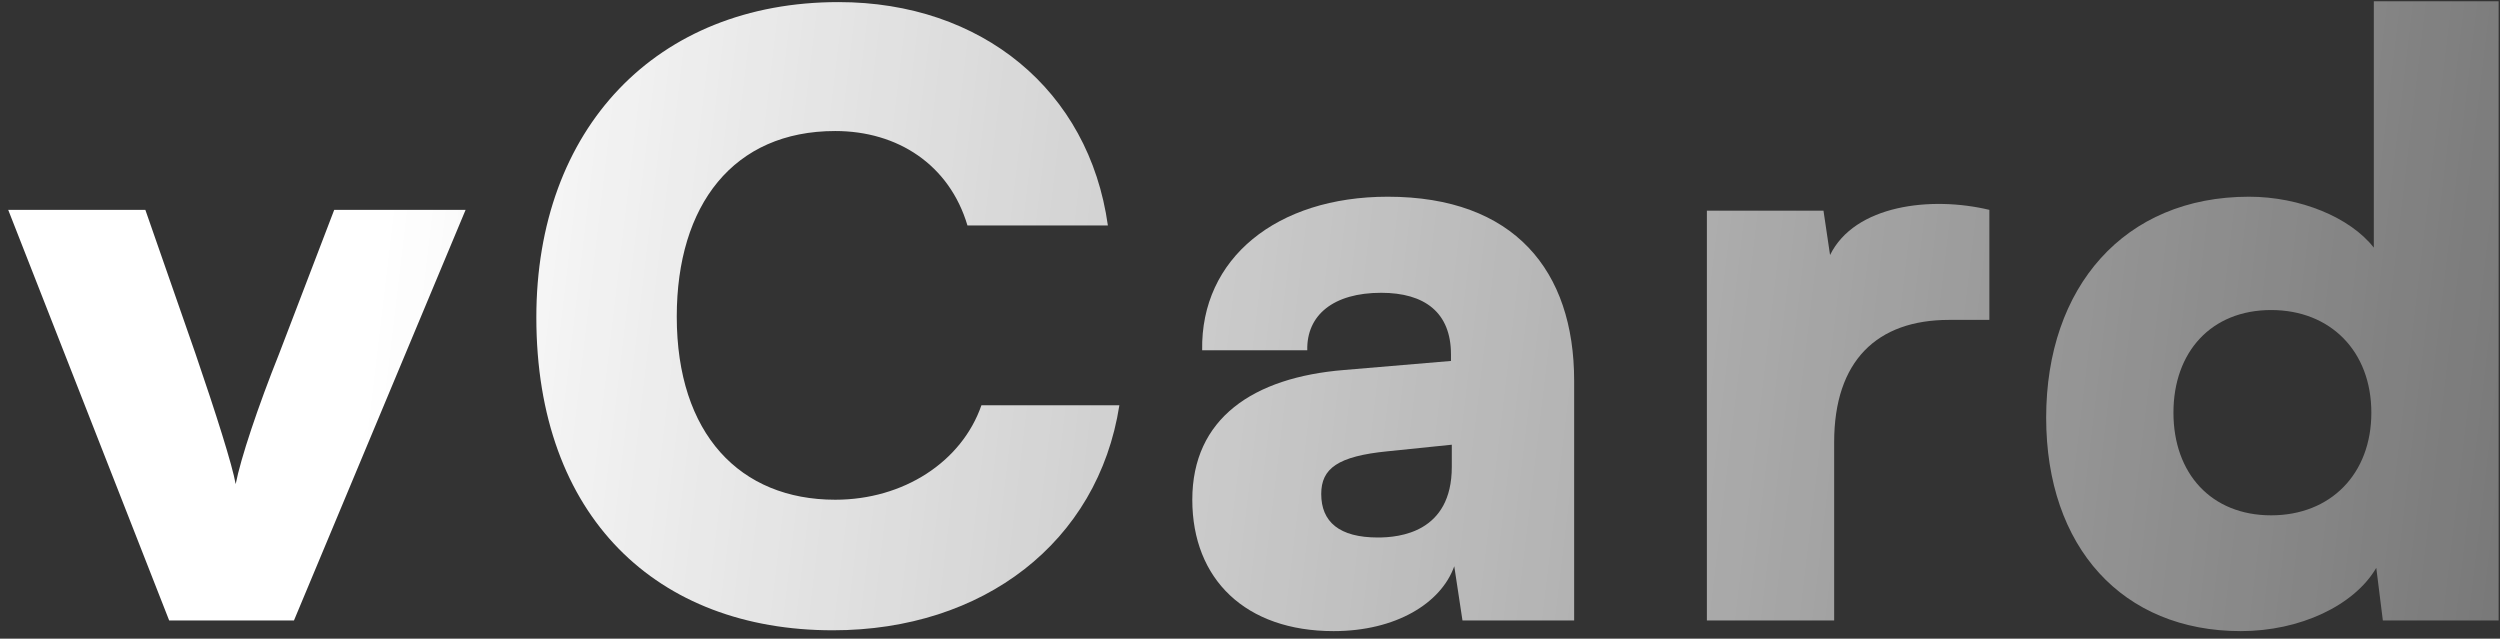
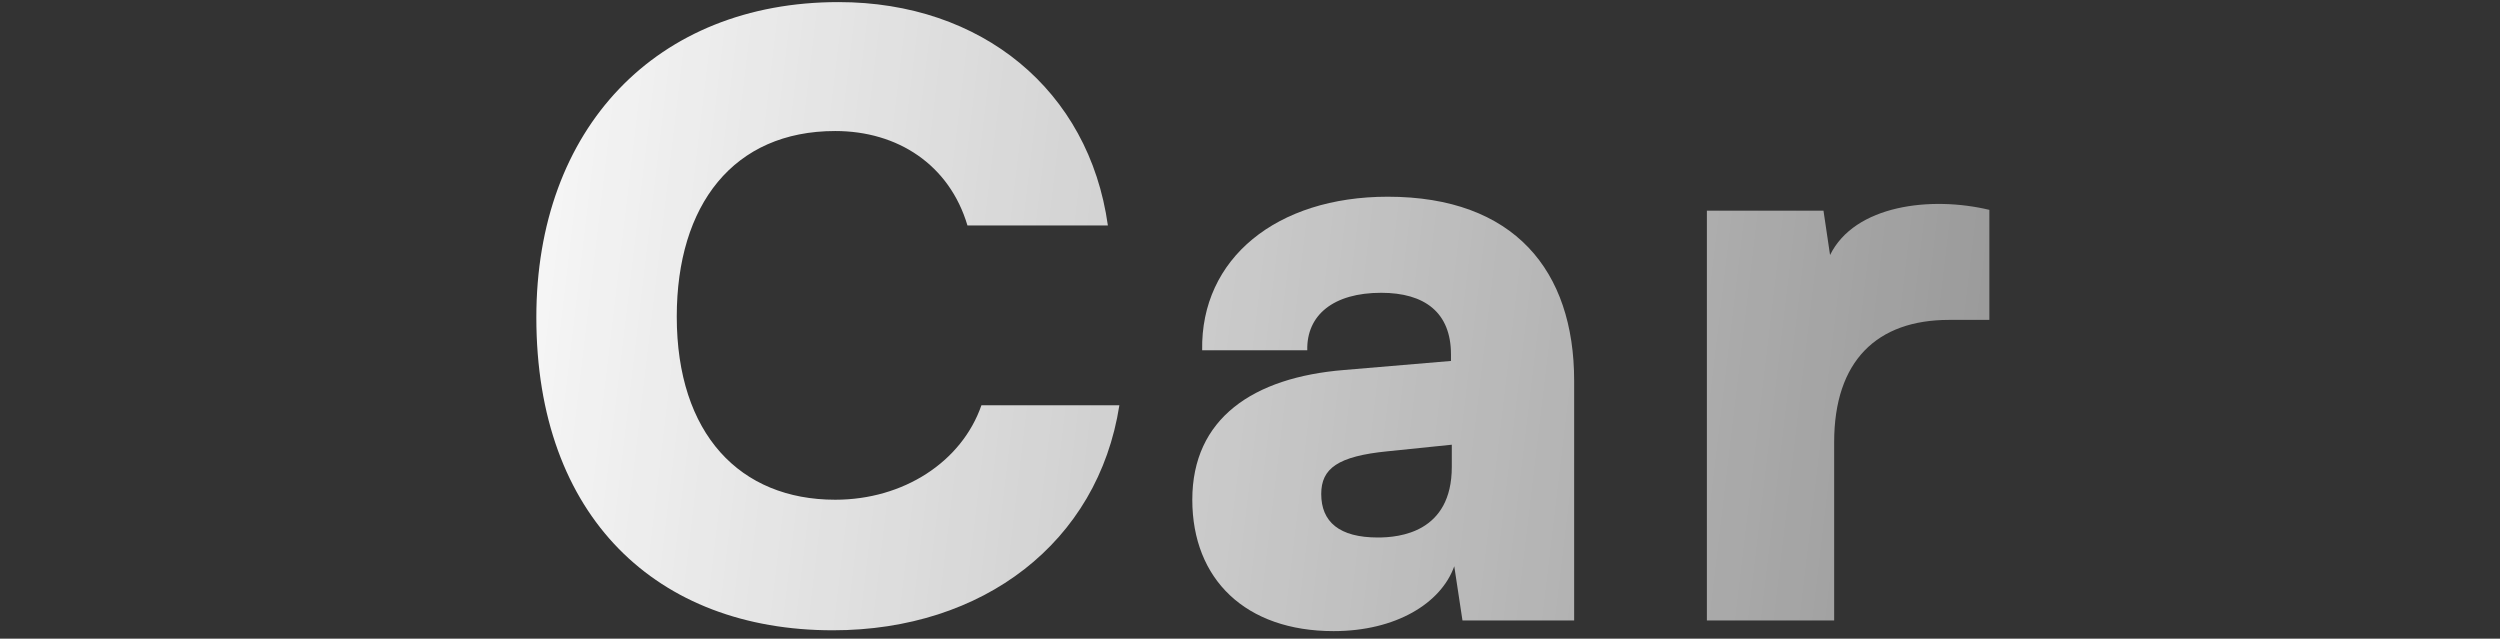
<svg xmlns="http://www.w3.org/2000/svg" width="274" height="70" viewBox="0 0 274 70" fill="none">
  <rect x="0" y="0" width="274" height="70" fill="#333333" stroke="none" />
-   <path d="M18.54 68H32.22L51.03 23H36.63L30.6 38.75C28.26 44.6 26.37 50.27 25.83 53.06C25.47 50.99 23.67 45.32 21.42 38.75L15.93 23H0.9L18.54 68Z" fill="url(#paint0_linear)" />
  <path d="M91.273 69.08C107.743 69.08 120.343 59.45 122.683 44.42H107.563C105.403 50.63 99.013 54.77 91.543 54.77C81.103 54.77 74.173 47.57 74.173 34.7C74.173 22.46 80.383 14.36 91.543 14.36C98.383 14.36 104.053 18.05 106.033 24.71H121.423C119.353 9.86 107.563 0.23 91.903 0.23C71.923 0.23 58.783 14.09 58.783 34.79C58.783 56.66 72.013 69.08 91.273 69.08Z" fill="url(#paint1_linear)" />
  <path d="M146.157 69.17C152.997 69.17 157.947 66.11 159.387 62.06L160.287 68H172.527V41.72C172.527 29.66 165.957 21.56 152.097 21.56C139.947 21.56 131.577 28.31 131.757 38.39H143.277C143.187 34.52 146.157 32.09 151.377 32.09C156.147 32.09 159.027 34.25 159.027 38.84V39.56L147.327 40.55C137.337 41.36 130.676 45.86 130.676 54.77C130.676 63.5 136.527 69.17 146.157 69.17ZM151.017 58.91C146.787 58.91 144.807 57.2 144.807 54.14C144.807 51.35 146.607 50 152.097 49.46L159.117 48.74V51.17C159.117 58.37 153.357 58.91 151.017 58.91Z" fill="url(#paint2_linear)" />
  <path d="M218.034 23C211.644 21.47 203.274 22.46 200.574 27.95L199.854 23.09H187.074V68H201.024V48.47C201.024 39.56 205.704 35.06 213.624 35.06H218.034V23Z" fill="url(#paint3_linear)" />
-   <path d="M245.59 69.17C252.07 69.17 258.01 66.38 260.44 62.24L261.16 68H273.85V0.14H260.17V27.14C257.56 23.81 252.07 21.56 246.49 21.56C232.81 21.56 224.26 31.46 224.26 45.77C224.26 59.99 232.63 69.17 245.59 69.17ZM248.92 56.48C242.35 56.48 238.21 51.89 238.21 45.23C238.21 38.57 242.35 33.98 248.92 33.98C255.4 33.98 259.9 38.48 259.9 45.23C259.9 51.98 255.4 56.48 248.92 56.48Z" fill="url(#paint4_linear)" />
  <defs>
    <linearGradient id="paint0_linear" x1="3.85038e-07" y1="21.689" x2="318.622" y2="59.505" gradientUnits="userSpaceOnUse">
      <stop offset="0.132" stop-color="white" />
      <stop offset="1" stop-color="white" stop-opacity="0.22" />
    </linearGradient>
    <linearGradient id="paint1_linear" x1="3.85038e-07" y1="21.689" x2="318.622" y2="59.505" gradientUnits="userSpaceOnUse">
      <stop offset="0.132" stop-color="white" />
      <stop offset="1" stop-color="white" stop-opacity="0.22" />
    </linearGradient>
    <linearGradient id="paint2_linear" x1="3.85038e-07" y1="21.689" x2="318.622" y2="59.505" gradientUnits="userSpaceOnUse">
      <stop offset="0.132" stop-color="white" />
      <stop offset="1" stop-color="white" stop-opacity="0.22" />
    </linearGradient>
    <linearGradient id="paint3_linear" x1="3.85038e-07" y1="21.689" x2="318.622" y2="59.505" gradientUnits="userSpaceOnUse">
      <stop offset="0.132" stop-color="white" />
      <stop offset="1" stop-color="white" stop-opacity="0.22" />
    </linearGradient>
    <linearGradient id="paint4_linear" x1="3.85038e-07" y1="21.689" x2="318.622" y2="59.505" gradientUnits="userSpaceOnUse">
      <stop offset="0.132" stop-color="white" />
      <stop offset="1" stop-color="white" stop-opacity="0.22" />
    </linearGradient>
  </defs>
</svg>